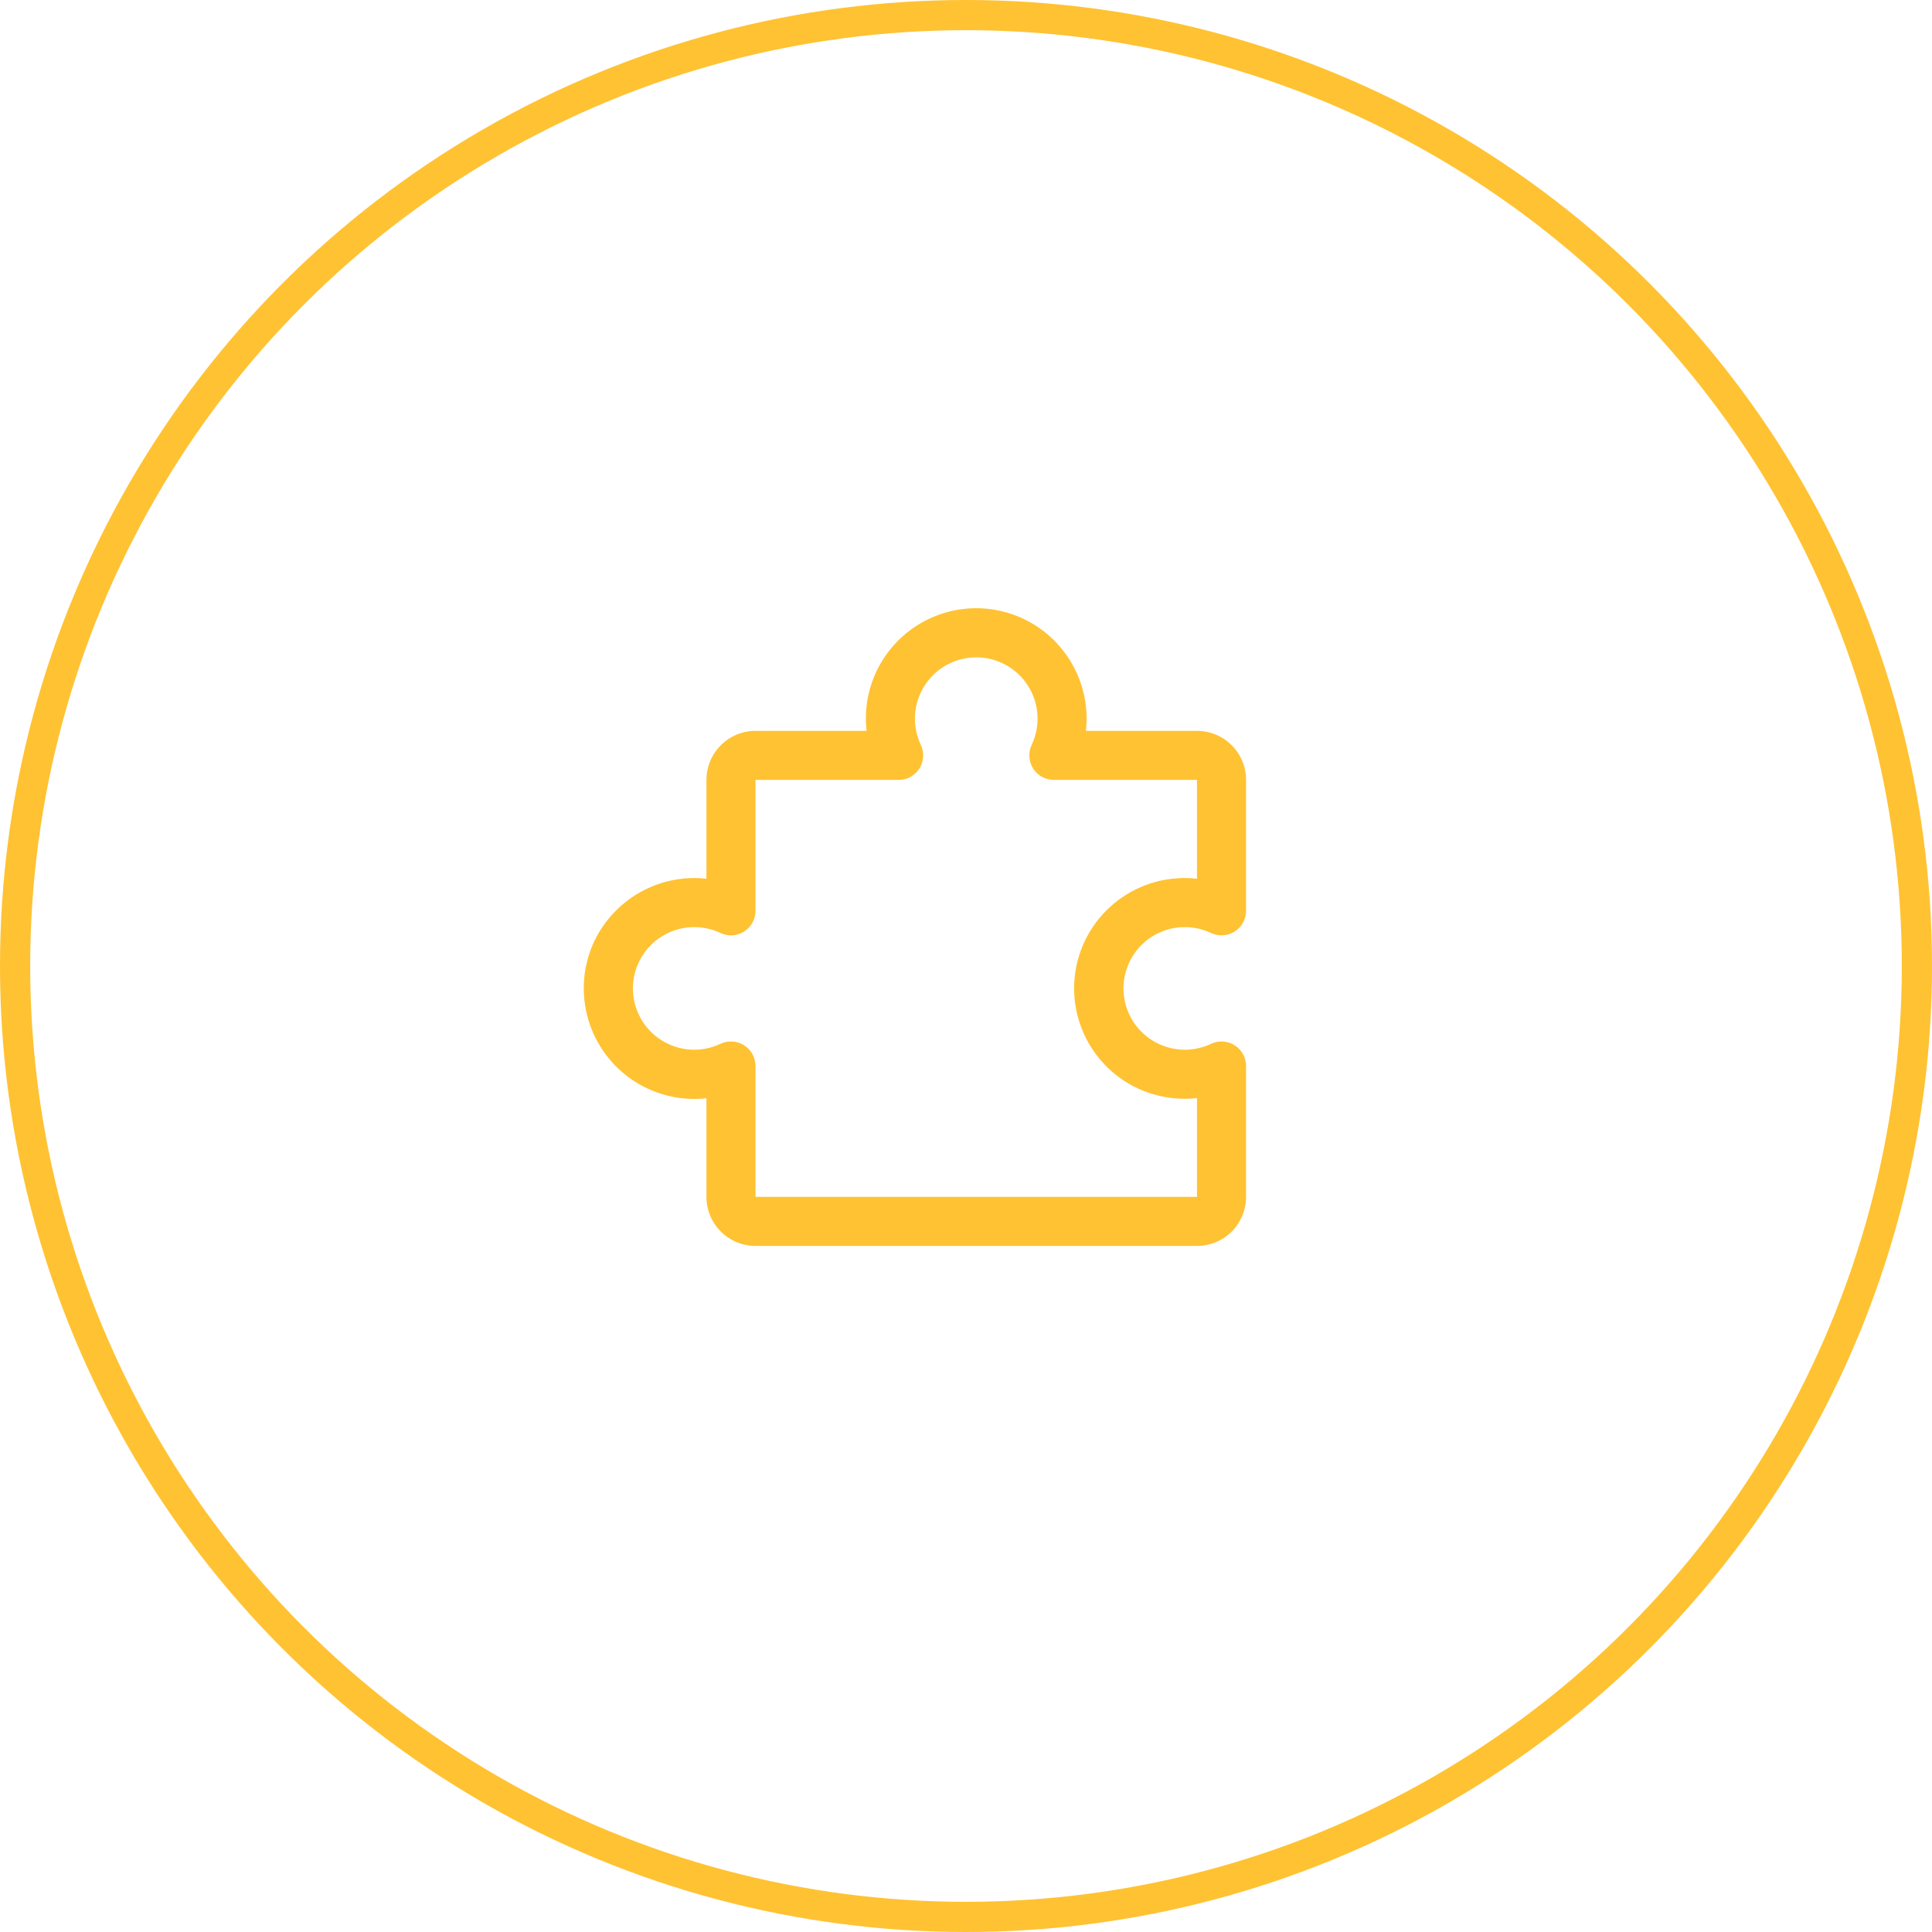
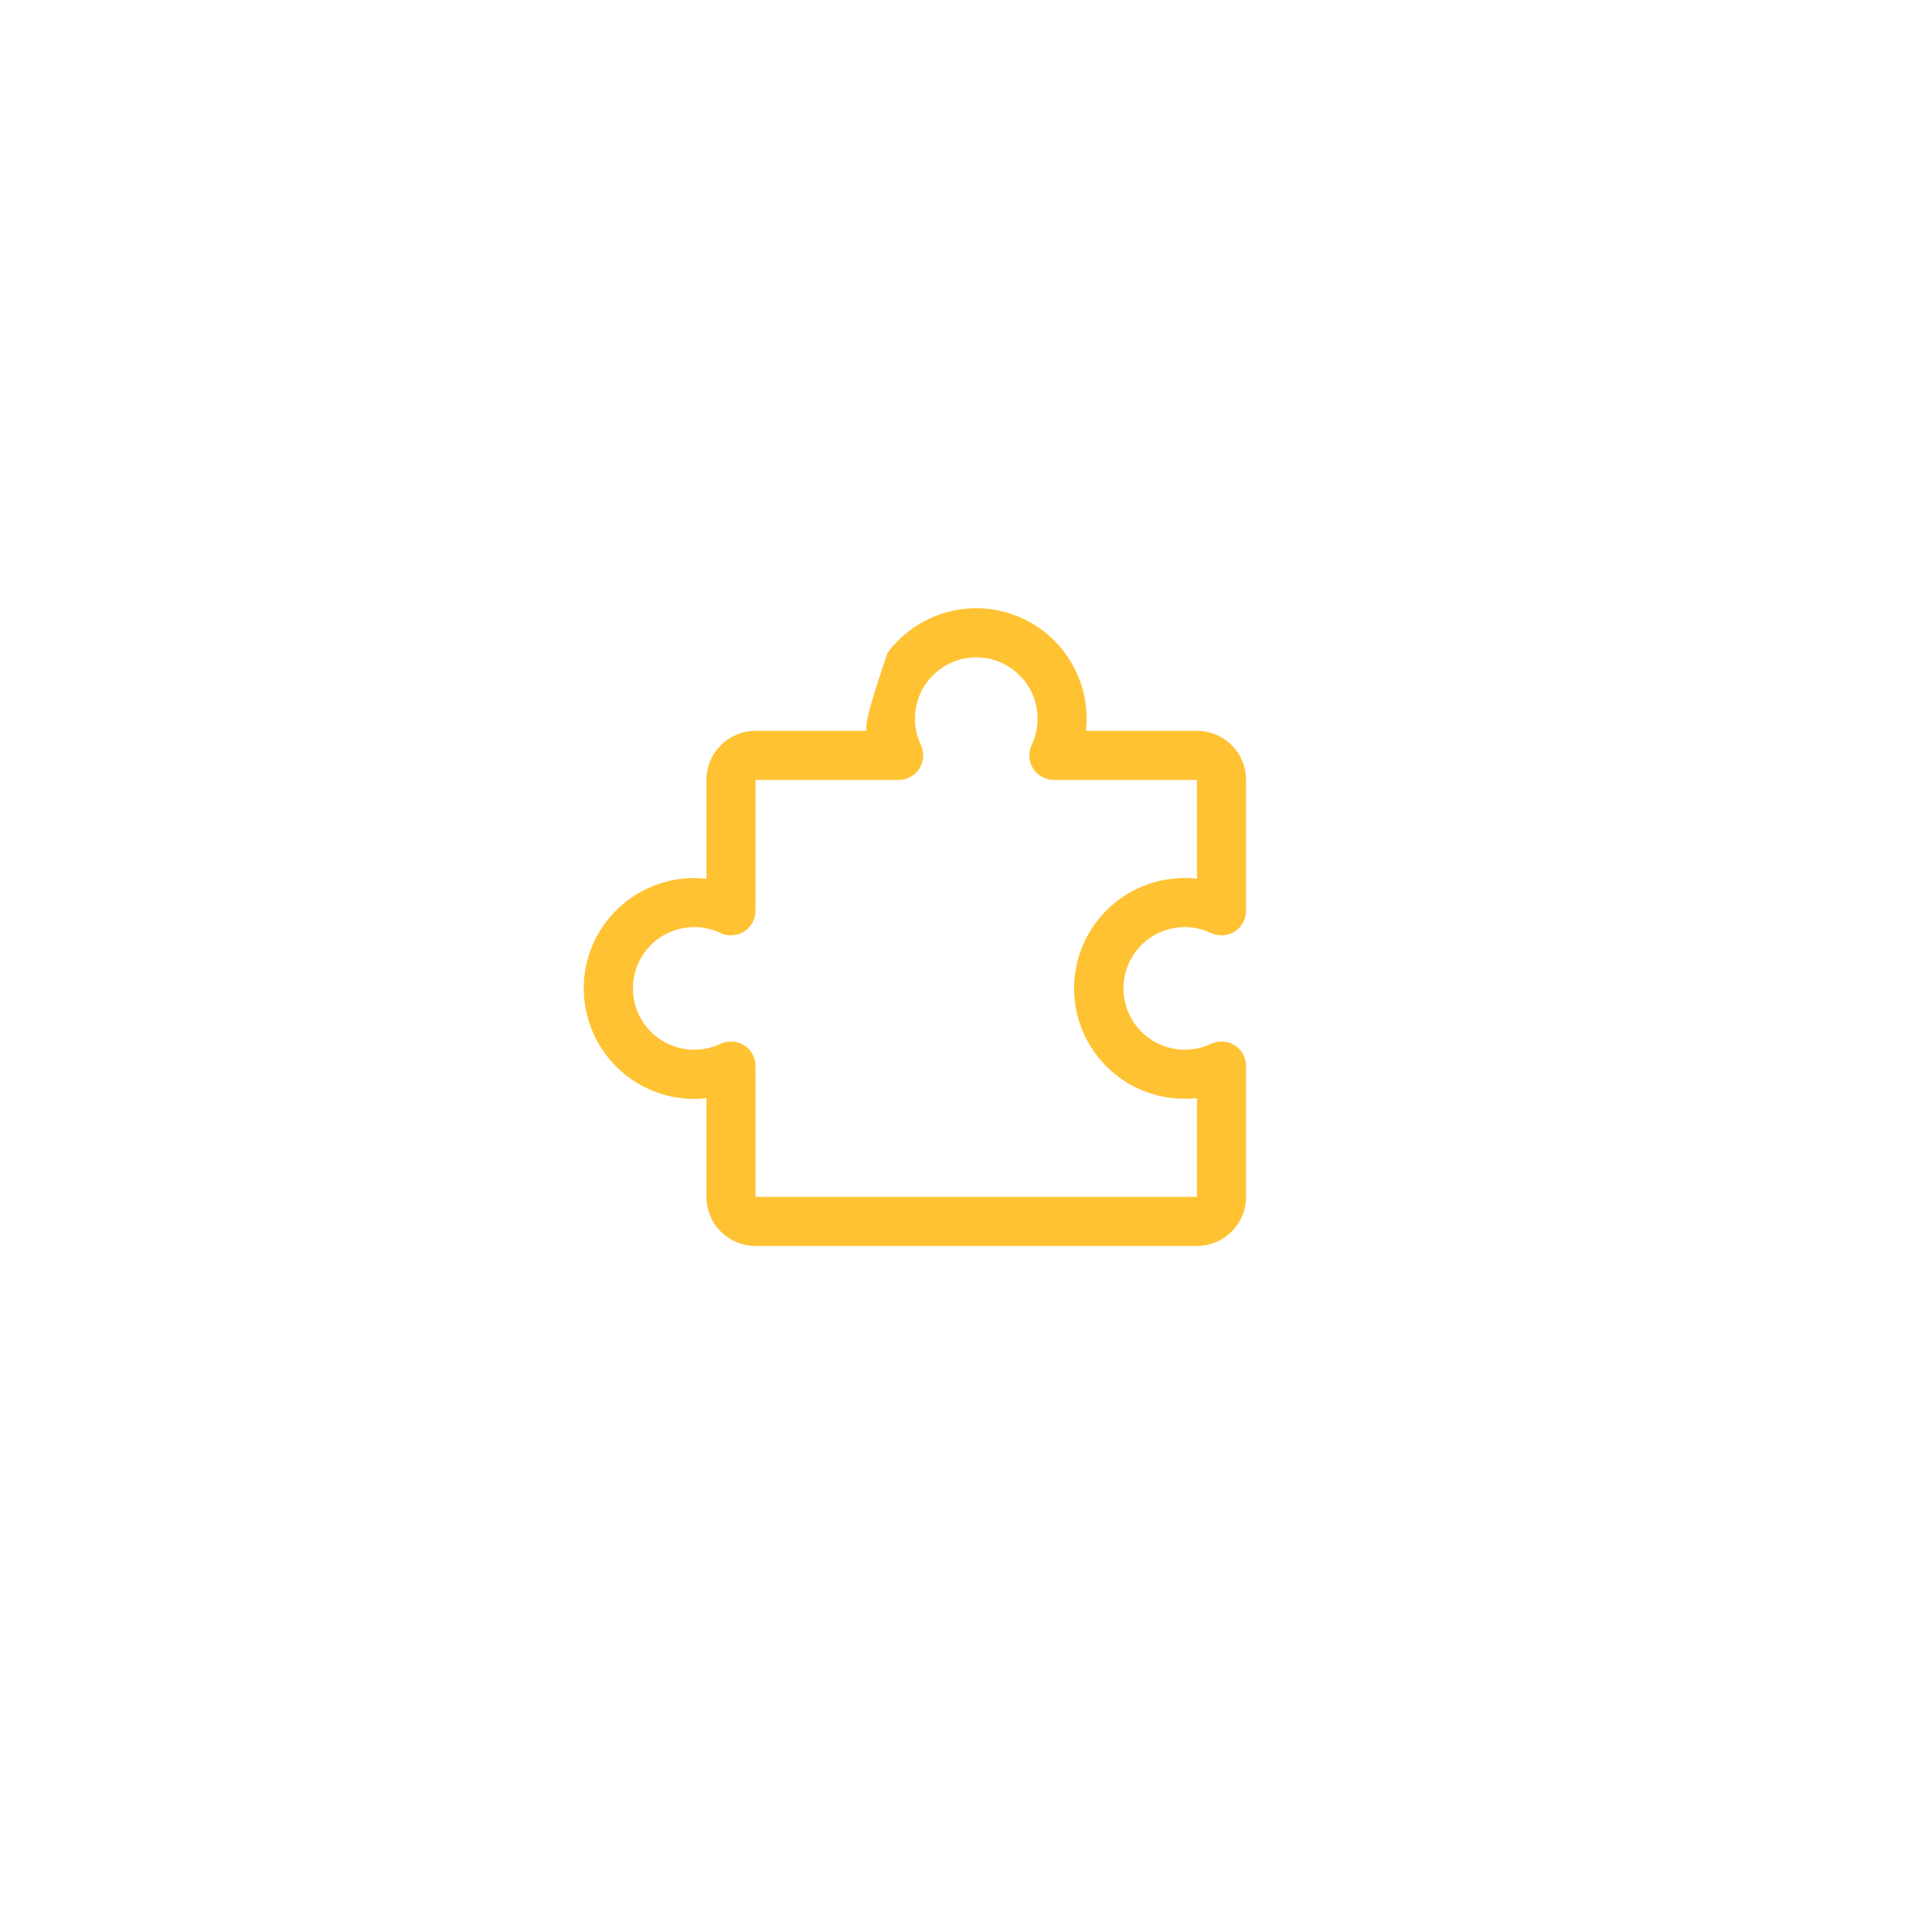
<svg xmlns="http://www.w3.org/2000/svg" width="64" height="64" viewBox="0 0 64 64" fill="none">
-   <circle cx="32" cy="32" r="31.5" stroke="#FFC232" />
-   <path d="M40.898 34.625C40.782 34.552 40.65 34.509 40.513 34.501C40.376 34.493 40.24 34.52 40.116 34.578C39.806 34.725 39.465 34.791 39.123 34.77C38.781 34.748 38.45 34.641 38.161 34.458C37.871 34.275 37.633 34.022 37.468 33.721C37.303 33.422 37.216 33.084 37.216 32.742C37.216 32.4 37.303 32.063 37.468 31.763C37.633 31.463 37.871 31.209 38.161 31.026C38.45 30.843 38.781 30.736 39.123 30.715C39.465 30.694 39.806 30.759 40.116 30.906C40.24 30.965 40.377 30.991 40.514 30.983C40.65 30.974 40.783 30.932 40.899 30.858C41.015 30.785 41.11 30.684 41.176 30.564C41.242 30.444 41.277 30.309 41.277 30.172V25.836C41.277 25.405 41.106 24.991 40.801 24.687C40.496 24.382 40.083 24.211 39.652 24.211H35.973C35.988 24.076 35.996 23.94 35.996 23.805C35.995 23.305 35.892 22.811 35.694 22.353C35.495 21.895 35.206 21.482 34.842 21.14C34.338 20.667 33.711 20.346 33.033 20.215C32.355 20.084 31.654 20.147 31.01 20.398C30.367 20.649 29.807 21.078 29.397 21.633C28.987 22.189 28.743 22.85 28.692 23.538C28.677 23.763 28.681 23.988 28.706 24.211H25.027C24.596 24.211 24.183 24.382 23.878 24.687C23.573 24.991 23.402 25.405 23.402 25.836V29.108C23.267 29.093 23.131 29.086 22.996 29.086C22.496 29.087 22.002 29.189 21.544 29.388C21.086 29.586 20.673 29.876 20.331 30.24C19.986 30.604 19.72 31.035 19.551 31.508C19.382 31.98 19.312 32.481 19.346 32.982C19.405 33.863 19.779 34.693 20.401 35.32C21.022 35.947 21.849 36.328 22.73 36.394C22.954 36.41 23.179 36.406 23.402 36.38V39.648C23.402 40.079 23.573 40.493 23.878 40.797C24.183 41.102 24.596 41.273 25.027 41.273H39.652C40.083 41.273 40.496 41.102 40.801 40.797C41.106 40.493 41.277 40.079 41.277 39.648V35.313C41.277 35.175 41.242 35.04 41.176 34.92C41.11 34.8 41.014 34.698 40.898 34.625ZM39.652 39.648H25.027V35.313C25.027 35.175 24.992 35.041 24.926 34.92C24.86 34.8 24.765 34.699 24.649 34.626C24.533 34.552 24.4 34.51 24.264 34.501C24.127 34.493 23.99 34.52 23.866 34.578C23.556 34.725 23.215 34.791 22.873 34.77C22.531 34.748 22.2 34.641 21.911 34.458C21.622 34.275 21.383 34.022 21.218 33.721C21.053 33.422 20.966 33.084 20.966 32.742C20.966 32.4 21.053 32.063 21.218 31.763C21.383 31.463 21.622 31.209 21.911 31.026C22.2 30.843 22.531 30.736 22.873 30.715C23.215 30.694 23.556 30.759 23.866 30.906C23.99 30.965 24.127 30.991 24.264 30.983C24.4 30.974 24.533 30.932 24.649 30.858C24.765 30.785 24.86 30.684 24.926 30.564C24.992 30.444 25.027 30.309 25.027 30.172V25.836H29.769C29.906 25.836 30.041 25.801 30.161 25.735C30.281 25.669 30.383 25.573 30.456 25.458C30.529 25.342 30.572 25.209 30.58 25.072C30.588 24.936 30.562 24.799 30.503 24.675C30.357 24.365 30.291 24.024 30.312 23.682C30.333 23.34 30.44 23.009 30.623 22.72C30.806 22.43 31.06 22.192 31.36 22.027C31.66 21.862 31.997 21.775 32.339 21.775C32.682 21.775 33.019 21.862 33.319 22.027C33.619 22.192 33.872 22.43 34.056 22.72C34.239 23.009 34.346 23.34 34.367 23.682C34.388 24.024 34.322 24.365 34.176 24.675C34.117 24.799 34.09 24.936 34.099 25.072C34.107 25.209 34.15 25.342 34.223 25.458C34.296 25.573 34.398 25.669 34.518 25.735C34.638 25.801 34.773 25.836 34.91 25.836H39.652V29.109C39.429 29.084 39.204 29.079 38.98 29.095C38.034 29.162 37.151 29.594 36.518 30.299C35.884 31.004 35.549 31.928 35.584 32.875C35.618 33.823 36.02 34.719 36.703 35.377C37.386 36.034 38.298 36.4 39.246 36.398C39.381 36.399 39.517 36.391 39.652 36.376V39.648Z" fill="#FFC232" />
+   <path d="M40.898 34.625C40.782 34.552 40.65 34.509 40.513 34.501C40.376 34.493 40.24 34.52 40.116 34.578C39.806 34.725 39.465 34.791 39.123 34.77C38.781 34.748 38.45 34.641 38.161 34.458C37.871 34.275 37.633 34.022 37.468 33.721C37.303 33.422 37.216 33.084 37.216 32.742C37.216 32.4 37.303 32.063 37.468 31.763C37.633 31.463 37.871 31.209 38.161 31.026C38.45 30.843 38.781 30.736 39.123 30.715C39.465 30.694 39.806 30.759 40.116 30.906C40.24 30.965 40.377 30.991 40.514 30.983C40.65 30.974 40.783 30.932 40.899 30.858C41.015 30.785 41.11 30.684 41.176 30.564C41.242 30.444 41.277 30.309 41.277 30.172V25.836C41.277 25.405 41.106 24.991 40.801 24.687C40.496 24.382 40.083 24.211 39.652 24.211H35.973C35.988 24.076 35.996 23.94 35.996 23.805C35.995 23.305 35.892 22.811 35.694 22.353C35.495 21.895 35.206 21.482 34.842 21.14C34.338 20.667 33.711 20.346 33.033 20.215C32.355 20.084 31.654 20.147 31.01 20.398C30.367 20.649 29.807 21.078 29.397 21.633C28.677 23.763 28.681 23.988 28.706 24.211H25.027C24.596 24.211 24.183 24.382 23.878 24.687C23.573 24.991 23.402 25.405 23.402 25.836V29.108C23.267 29.093 23.131 29.086 22.996 29.086C22.496 29.087 22.002 29.189 21.544 29.388C21.086 29.586 20.673 29.876 20.331 30.24C19.986 30.604 19.72 31.035 19.551 31.508C19.382 31.98 19.312 32.481 19.346 32.982C19.405 33.863 19.779 34.693 20.401 35.32C21.022 35.947 21.849 36.328 22.73 36.394C22.954 36.41 23.179 36.406 23.402 36.38V39.648C23.402 40.079 23.573 40.493 23.878 40.797C24.183 41.102 24.596 41.273 25.027 41.273H39.652C40.083 41.273 40.496 41.102 40.801 40.797C41.106 40.493 41.277 40.079 41.277 39.648V35.313C41.277 35.175 41.242 35.04 41.176 34.92C41.11 34.8 41.014 34.698 40.898 34.625ZM39.652 39.648H25.027V35.313C25.027 35.175 24.992 35.041 24.926 34.92C24.86 34.8 24.765 34.699 24.649 34.626C24.533 34.552 24.4 34.51 24.264 34.501C24.127 34.493 23.99 34.52 23.866 34.578C23.556 34.725 23.215 34.791 22.873 34.77C22.531 34.748 22.2 34.641 21.911 34.458C21.622 34.275 21.383 34.022 21.218 33.721C21.053 33.422 20.966 33.084 20.966 32.742C20.966 32.4 21.053 32.063 21.218 31.763C21.383 31.463 21.622 31.209 21.911 31.026C22.2 30.843 22.531 30.736 22.873 30.715C23.215 30.694 23.556 30.759 23.866 30.906C23.99 30.965 24.127 30.991 24.264 30.983C24.4 30.974 24.533 30.932 24.649 30.858C24.765 30.785 24.86 30.684 24.926 30.564C24.992 30.444 25.027 30.309 25.027 30.172V25.836H29.769C29.906 25.836 30.041 25.801 30.161 25.735C30.281 25.669 30.383 25.573 30.456 25.458C30.529 25.342 30.572 25.209 30.58 25.072C30.588 24.936 30.562 24.799 30.503 24.675C30.357 24.365 30.291 24.024 30.312 23.682C30.333 23.34 30.44 23.009 30.623 22.72C30.806 22.43 31.06 22.192 31.36 22.027C31.66 21.862 31.997 21.775 32.339 21.775C32.682 21.775 33.019 21.862 33.319 22.027C33.619 22.192 33.872 22.43 34.056 22.72C34.239 23.009 34.346 23.34 34.367 23.682C34.388 24.024 34.322 24.365 34.176 24.675C34.117 24.799 34.09 24.936 34.099 25.072C34.107 25.209 34.15 25.342 34.223 25.458C34.296 25.573 34.398 25.669 34.518 25.735C34.638 25.801 34.773 25.836 34.91 25.836H39.652V29.109C39.429 29.084 39.204 29.079 38.98 29.095C38.034 29.162 37.151 29.594 36.518 30.299C35.884 31.004 35.549 31.928 35.584 32.875C35.618 33.823 36.02 34.719 36.703 35.377C37.386 36.034 38.298 36.4 39.246 36.398C39.381 36.399 39.517 36.391 39.652 36.376V39.648Z" fill="#FFC232" />
</svg>